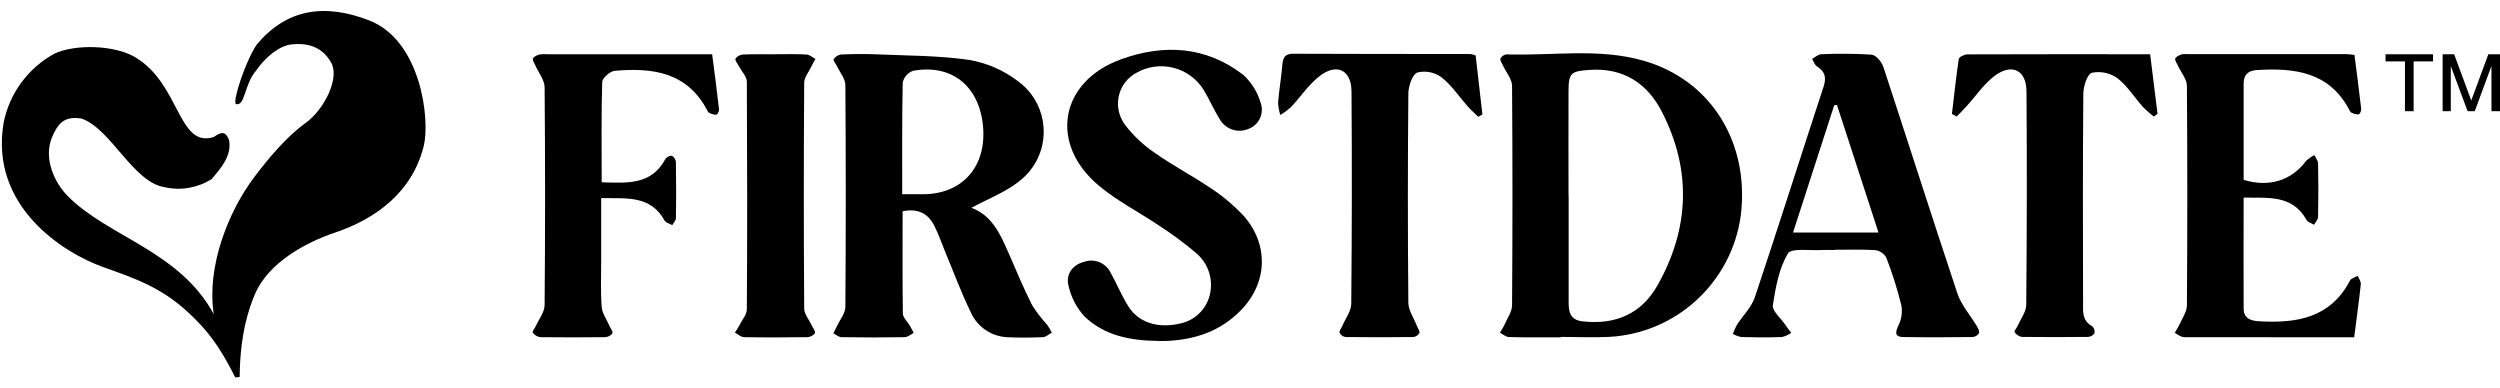
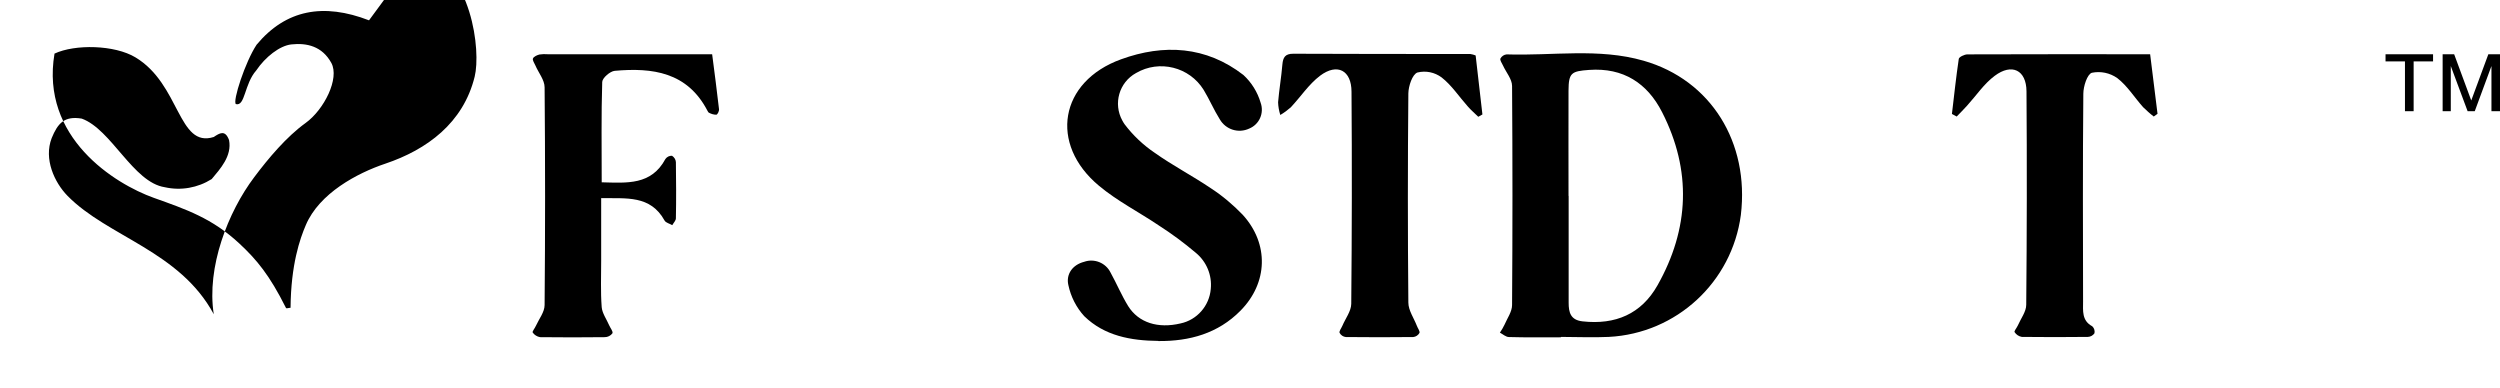
<svg xmlns="http://www.w3.org/2000/svg" id="a" version="1.1" viewBox="0 0 1930.8 300">
  <g id="Group_308">
-     <path id="Path_15060" d="M285,15.7c-35.2-13.6-64.2-8.3-86.8,18.8-8.8,13.2-18.8,44-16,45.9,7.2,1.9,6.4-15.5,15.7-26,7-10.4,18.1-19.1,27.1-20.1,12-1.3,23.8,1.4,30.9,14.3,6.5,12-5.6,36.1-19.9,46.4-14.7,10.6-28.6,27.1-39.7,41.9-20.2,26.8-36.9,69.5-31.2,105.8-26.3-48.9-81.9-59.8-112.9-91.4-10.2-10.4-18.5-28.5-12.3-44.6,4.7-11.5,9.8-17.3,23.2-15.1,22.9,8.2,39.7,49.3,64.2,53,12.4,2.8,25.4.5,36.2-6.3,6.5-7.8,15.8-17.8,13.4-30.1-3-8.2-7.3-5.4-11.8-2.4-27.7,8.8-25.8-40.7-60.5-61.5-16.1-9.7-46.7-10.3-62.5-2.9C21.7,52.5,7.3,72.1,2.8,94.8c-11,64.8,46.5,100.6,76.7,111.4,24.9,8.9,45.1,15.7,66.2,35.4,13.3,12.4,23.2,24.3,35.8,49.5.4.9,2,0,3.6,0,.3-33.4,7.2-53.2,11.8-63.9,10.4-24.5,39.6-40.1,61.4-47.4,32.1-10.8,60.2-31.4,69-67.2,4.9-19.9-1.9-81.3-42.3-96.9" />
+     <path id="Path_15060" d="M285,15.7c-35.2-13.6-64.2-8.3-86.8,18.8-8.8,13.2-18.8,44-16,45.9,7.2,1.9,6.4-15.5,15.7-26,7-10.4,18.1-19.1,27.1-20.1,12-1.3,23.8,1.4,30.9,14.3,6.5,12-5.6,36.1-19.9,46.4-14.7,10.6-28.6,27.1-39.7,41.9-20.2,26.8-36.9,69.5-31.2,105.8-26.3-48.9-81.9-59.8-112.9-91.4-10.2-10.4-18.5-28.5-12.3-44.6,4.7-11.5,9.8-17.3,23.2-15.1,22.9,8.2,39.7,49.3,64.2,53,12.4,2.8,25.4.5,36.2-6.3,6.5-7.8,15.8-17.8,13.4-30.1-3-8.2-7.3-5.4-11.8-2.4-27.7,8.8-25.8-40.7-60.5-61.5-16.1-9.7-46.7-10.3-62.5-2.9c-11,64.8,46.5,100.6,76.7,111.4,24.9,8.9,45.1,15.7,66.2,35.4,13.3,12.4,23.2,24.3,35.8,49.5.4.9,2,0,3.6,0,.3-33.4,7.2-53.2,11.8-63.9,10.4-24.5,39.6-40.1,61.4-47.4,32.1-10.8,60.2-31.4,69-67.2,4.9-19.9-1.9-81.3-42.3-96.9" />
  </g>
  <g id="Group_504">
-     <path id="Path_17015" d="M750.2,160.5c15.8,5.7,22.3,20.2,28.7,34.8,5.9,13.6,11.6,27.3,18.3,40.5,3.4,5.4,7.3,10.4,11.6,15.1,1.3,1.9,2.5,3.9,3.5,6-2.2,1.2-4.5,3.4-6.8,3.5-9.4.4-18.8.5-28.2,0-12.3-.8-23.1-8.5-27.8-19.8-7.1-14.5-12.7-29.8-19-44.8-2.9-7-5.3-14.2-8.7-21-4.8-9.9-12.8-14.1-24.7-11.6,0,26.4-.2,52.7.2,79,0,3,3.4,5.9,5.1,8.9,1.2,2,2.2,4,3.3,6-2.3,1.2-4.6,3.3-7,3.3-16.3.3-32.5.3-48.8,0-2.1,0-4.2-1.9-6.3-3,1-2,2.1-4.1,3.1-6.1,2.2-4.7,6.1-9.4,6.2-14.1.4-57.1.4-114.3,0-171.4,0-5-4.3-9.9-6.6-14.9-.9-1.8-3-4.3-2.5-5.1,1.3-2,3.3-3.3,5.6-3.7,8.7-.4,17.4-.5,26-.2,24.5,1.1,49.2.9,73.4,4.4,13.5,2.4,26.2,7.9,37.1,16.2,21.7,15.5,26.7,45.5,11.2,67.2-3,4.3-6.8,8-11,11.1-10.6,8.1-23.7,13.1-36.1,19.8M696.8,150c6.6,0,12,0,17.3,0,29.7-.6,48-21.9,45.1-52.6-2.9-31-24.2-48.2-54.1-42.7-4,1.5-7,4.9-7.9,9-.6,28.2-.4,56.4-.4,86.3" />
    <path id="Path_17016" d="M1205.5,260.5c-13.4,0-26.8.2-40.1-.2-2.4,0-4.7-2.2-7-3.4,1.3-1.9,2.5-3.9,3.5-6,2.2-5.1,5.9-10.2,5.9-15.3.4-56.4.4-112.8,0-169.2,0-5.3-4.6-10.5-7-15.8-.8-1.8-2.5-4-2-5.4,1-1.8,2.8-3,4.8-3.2,35.3,1.2,71.1-5.1,105.8,4.9,52,14.9,81.8,63.1,75.1,119.1-6.9,51.9-49.7,91.5-102,94.2-12.3.6-24.6,0-36.9,0v.2M1211.5,151.3h0v82.5c0,7.4,1.4,13.4,10.8,14.4,25.3,2.8,45.3-5.7,57.8-27.8,24.7-43.7,26.5-88.8,3.6-133.7-11.4-22.4-29.9-34.6-56.4-32.7-13.7,1-15.8,2.2-15.9,15.9-.1,27.1,0,54.3,0,81.4" />
    <path id="Path_17017" d="M894.6,263.3c-21.2-.2-41.6-3.9-57.2-19.1-6.2-6.8-10.4-15.1-12.3-24.1-1.9-8.3,3.2-15.6,12.2-17.9,7.9-2.8,16.7.8,20.4,8.3,4.7,8.5,8.5,17.6,13.6,25.9,8.1,12.9,23.1,17.5,40.4,13.4,12.8-2.7,22.3-13.6,23.4-26.6,1.1-10.7-3.3-21.2-11.6-28-9.1-7.7-18.7-14.8-28.7-21.2-15.3-10.3-32-18.8-46-30.5-38.8-32.3-30.5-80.5,17-97.7,33-12,65.7-10.2,94.5,12.1,6.3,5.8,10.9,13.2,13.3,21.4,2.9,8-1,16.8-8.8,20-8.3,3.9-18.1.8-22.7-7.1-4.6-7.3-8-15.4-12.5-22.8-11-17.7-34.2-23.5-52.2-13-13.1,7.2-17.8,23.6-10.6,36.7.5,1,1.1,1.9,1.7,2.8,6.5,8.6,14.4,16.1,23.3,22.1,13.8,9.8,29,17.7,43.1,27.2,9.1,5.9,17.4,12.9,24.9,20.7,20.4,22.4,19.5,52.6-1.8,74.1-17.3,17.5-39.2,23.6-63.3,23.4" />
-     <path id="Path_17018" d="M1818.4,260.5c-44.8,0-88.2,0-131.6-.1-2.4,0-4.8-2.1-7.2-3.3,1.2-2,2.4-4,3.4-6,2.2-5,6-10.2,6-15.3.4-56.5.4-112.9,0-169.4,0-5.3-4.6-10.5-7-15.8-.8-1.8-2.5-4-2-5.4.6-1.5,3.1-2.5,4.9-3.2,1.4-.3,2.9-.4,4.3-.2,40.9,0,81.8,0,122.7,0,1.8,0,3.6.3,6.5.6,1.8,13.9,3.6,27.8,5.2,41.7.2,1.4-1.1,4.2-2.1,4.3-2,0-3.9-.6-5.6-1.5-.6-.2-.9-1.1-1.3-1.7-15.5-29.7-42.4-32.9-71.6-31.1-6.6.4-10.1,3.5-10.2,10.1,0,24.9,0,49.9,0,74.7,19.6,6,37,.5,48.2-14.6,1.9-1.8,4.1-3.3,6.4-4.5,1,2.1,2.8,4.2,2.9,6.4.3,13.7.3,27.5,0,41.2,0,2.1-2,4.2-3.1,6.2-2-1.2-4.8-2-5.8-3.7-11.1-19.8-29.7-16.9-48.6-17.3,0,29.4-.1,57.6,0,85.7,0,7.4,5.1,9.4,11.7,9.8,29,1.7,55.2-2.3,70.5-31.5.9-1.7,3.9-2.4,5.9-3.6.9,2.2,2.6,4.4,2.4,6.5-1.4,13.3-3.3,26.5-5.1,40.8" />
-     <path id="Path_17019" d="M1417,193.1c-3.3,0-6.5-.2-9.8,0-9.2.6-23.7-1.8-26.4,2.7-6.9,11.7-9.5,26.3-11.6,40-.6,4.2,5.8,9.6,9.1,14.3,1.6,2.4,3.4,4.7,5.1,7-2.2,1.5-4.6,2.6-7.1,3.2-10.5.4-21,.3-31.5,0-2.3-.5-4.5-1.3-6.5-2.4.9-2.5,2-4.8,3.2-7.1,4.6-7.1,11.2-13.5,13.8-21.2,18.1-54.1,35.3-108.5,53.1-162.7,2.3-7.1,1.1-11.7-5.1-15.6-1.8-1.1-2.5-3.8-3.8-5.8,2.3-1.2,4.6-3.5,7-3.6,13-.6,26-.5,39,.3,3.3.3,7.7,5.5,9,9.3,19.2,58.3,37.8,116.8,57.2,175,3,9.1,10,16.9,15,25.3,1,1.7,2.3,4.1,1.7,5.6-1.1,1.7-3,2.8-5,2.9-17.7.2-35.4.3-53.2,0-5.9,0-7.1-2.5-4.2-8.5,2.5-4.9,3.4-10.4,2.5-15.8-3.1-12.6-7-25-11.7-37.1-1.8-3.1-4.9-5.2-8.4-5.7-10.4-.7-21-.3-31.4-.3M1384.7,179.6h66.1c-11-33.7-21.5-66.1-32.1-98.6l-2.1.3c-10.5,32.5-21,64.9-31.8,98.3" />
    <path id="Path_17020" d="M464.3,152.8v48.6c0,12-.5,23.9.4,35.8.4,4.8,3.8,9.4,5.8,14.1.9,2.1,3.1,4.7,2.5,6.1-1.4,1.9-3.6,3-6,3-16.6.2-33.3.2-49.9,0-2.3-.4-4.4-1.7-5.7-3.6-.5-.8,1.7-3.3,2.5-5.2,2.4-5.3,6.7-10.6,6.7-16,.5-56.1.5-112.1,0-168.2,0-5.6-4.7-11.2-7.1-16.8-.8-1.8-2.4-4.1-1.9-5.4.6-1.5,3.1-2.6,5-3.1,2.1-.3,4.3-.4,6.5-.2h126.9c1.9,14.6,3.7,28.4,5.3,42.4.2,1.4-1.1,4.2-2.1,4.3-2,0-3.9-.6-5.6-1.5-.6-.2-.9-1.1-1.3-1.7-15.5-29.7-42.4-33.3-71.5-30.7-3.6.3-9.6,5.5-9.7,8.6-.8,25.5-.4,51.1-.4,77.5,19.7.5,38.3,2.3,49.2-18,1.2-1.7,3.1-2.6,5.1-2.5,1.7,1.1,2.9,2.9,3,4.9.2,14.5.3,28.9,0,43.4,0,1.8-1.8,3.5-2.8,5.3-2-1.2-4.9-1.8-5.9-3.5-11-19.9-29.6-17-48.9-17.4" />
    <path id="Path_17021" d="M1507.5,88.1c1.7-14.2,3.2-28.5,5.3-42.6.2-1.5,4.4-3.5,6.7-3.5,46.6-.2,93.2-.1,141.1-.1,1.9,15.7,3.8,30.9,5.7,46l-2.9,2.1c-2.9-2.2-5.6-4.7-8.2-7.2-6.7-7.5-12.2-16.5-20-22.5-5.7-4-12.8-5.5-19.6-4.1-3.6,1.1-6.6,10.5-6.6,16.2-.5,53.5-.3,107-.2,160.5,0,7-1.1,14.7,7.1,19.1,1.5,1.4,2.1,3.4,1.7,5.4-1.2,1.7-3,2.7-5.1,2.8-17,.2-34,.2-51,0-2.3-.4-4.3-1.7-5.6-3.7-.5-.8,1.7-3.3,2.5-5.1,2.3-5.3,6.5-10.7,6.5-16,.5-55,.6-109.9.2-164.9-.1-16.4-11.3-21.9-24.6-11.9-8.2,6.1-14.2,15.2-21.2,22.9-2.6,2.9-5.4,5.7-8.1,8.5l-3.7-2" />
    <path id="Path_17022" d="M1139.7,43.1c1.8,15.5,3.5,30.4,5.2,45.3l-3.2,1.8c-2.7-2.7-5.6-5.1-8.1-8-6.7-7.5-12.4-16.3-20.2-22.4-5.4-4-12.2-5.4-18.7-3.8-3.9,1.4-6.9,10.4-7,16.1-.5,53.9-.5,107.8,0,161.6,0,6,4.3,12,6.6,18,.7,1.9,2.4,4,2,5.4-1,1.8-2.8,3-4.8,3.2-17.4.2-34.7.2-52.1,0-2-.2-3.8-1.4-4.8-3.2-.5-1.4,1.3-3.5,2.1-5.4,2.4-5.7,6.8-11.3,6.9-17,.5-54.6.6-109.2.2-163.8,0-16.6-11-22.4-24.3-12.4-8.7,6.6-15,16.3-22.6,24.4-2.5,2.2-5.2,4.2-8.1,5.9-1-3.2-1.6-6.5-1.7-9.8.8-9.7,2.5-19.4,3.3-29.1.5-5.6,2.1-8.4,8.4-8.4,45.6.2,91.1.2,136.7.2,1.4.2,2.8.6,4.1,1.1" />
-     <path id="Path_17023" d="M598.9,41.9c8,0,15.9-.3,23.9.2,2.4.1,4.7,2.2,7,3.4-1.1,2-2.3,4-3.3,6.1-1.9,4-5.3,8.1-5.4,12.1-.4,58.2-.4,116.4,0,174.6,0,4.3,3.8,8.6,5.8,13,1,2.1,3.1,4.7,2.5,6.1-1.5,1.9-3.7,2.9-6,3-16.3.2-32.5.3-48.8,0-2.3,0-4.7-2.3-7-3.5,1.2-2,2.6-3.9,3.6-5.9,2-4,5.6-8.1,5.6-12.1.4-58.6.3-117.1,0-175.7,0-4-3.9-7.9-6-11.9-1.1-2-3.3-4.7-2.8-6,1.4-1.9,3.6-3.1,6-3.2,8.3-.4,16.6-.1,24.9-.2" />
  </g>
  <path d="M1842.3,41.9h36.8v5.5h-15v38.5h-6.7v-38.5h-15v-5.5ZM1886.5,41.9h8.9l13.2,35.7,13.2-35.7h9v44h-6.6v-34.9l-12.9,34.9h-5.5l-13-34.9v34.9h-6.3v-44Z" />
</svg>